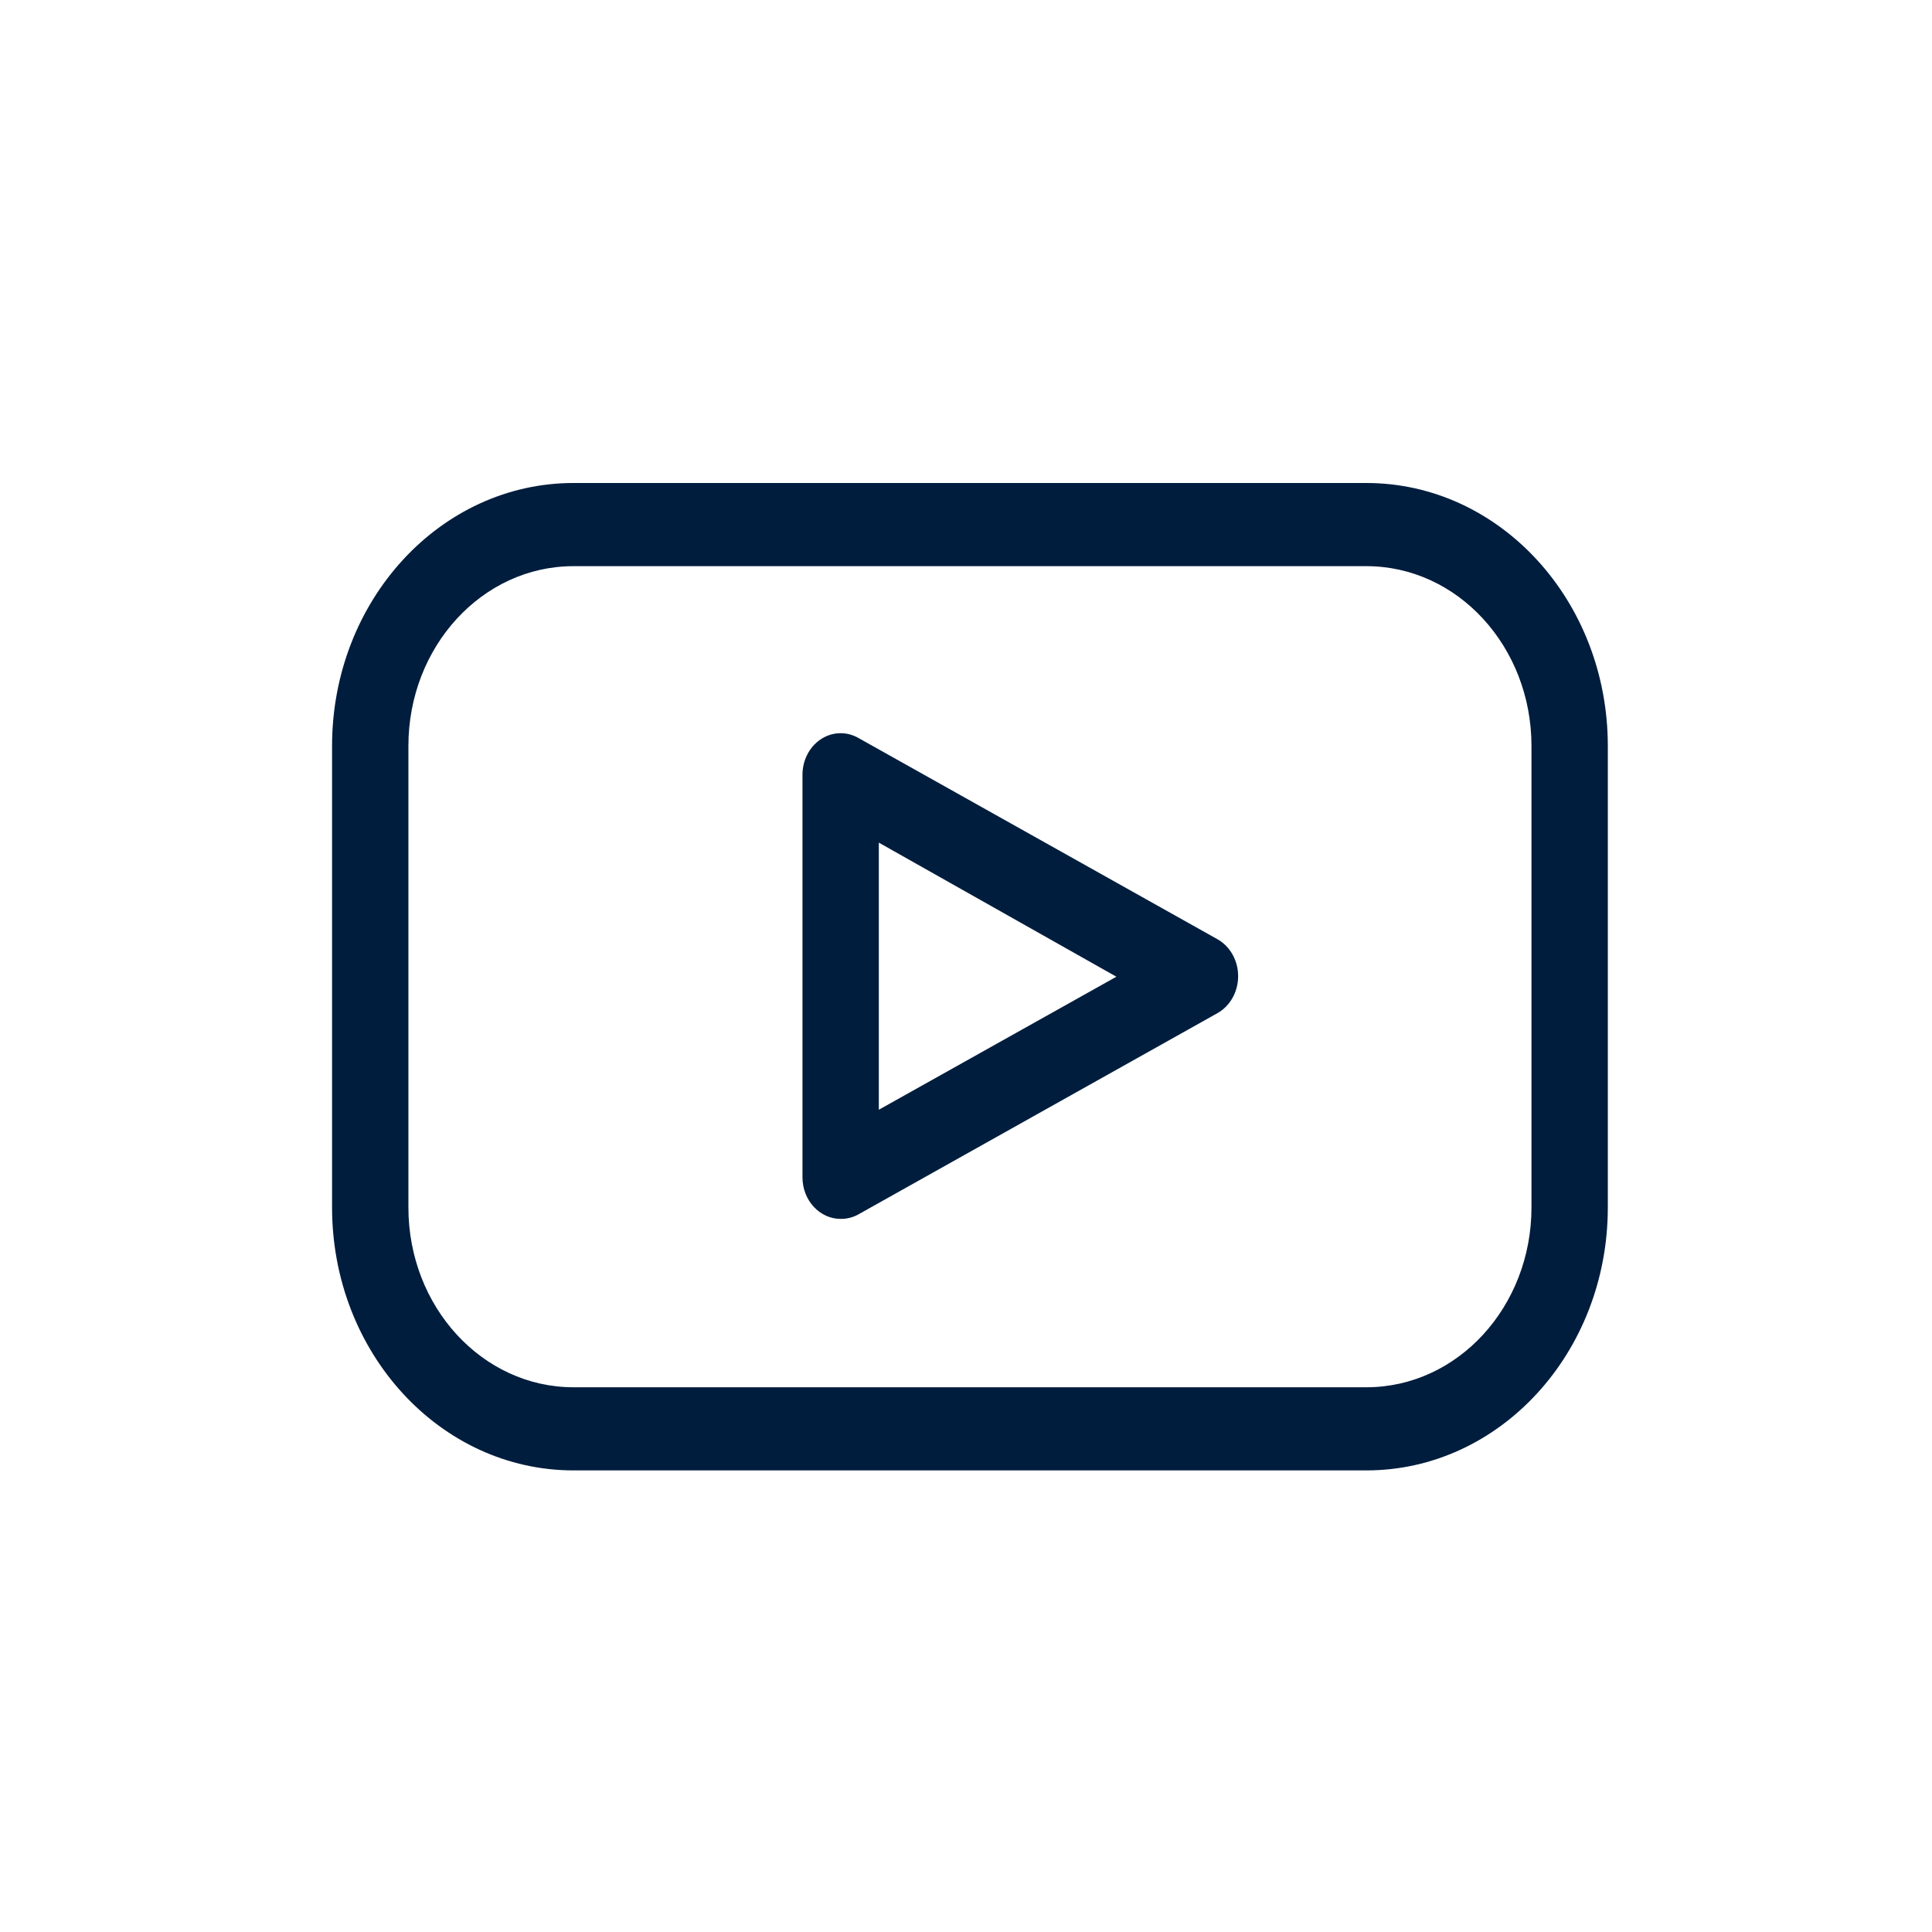
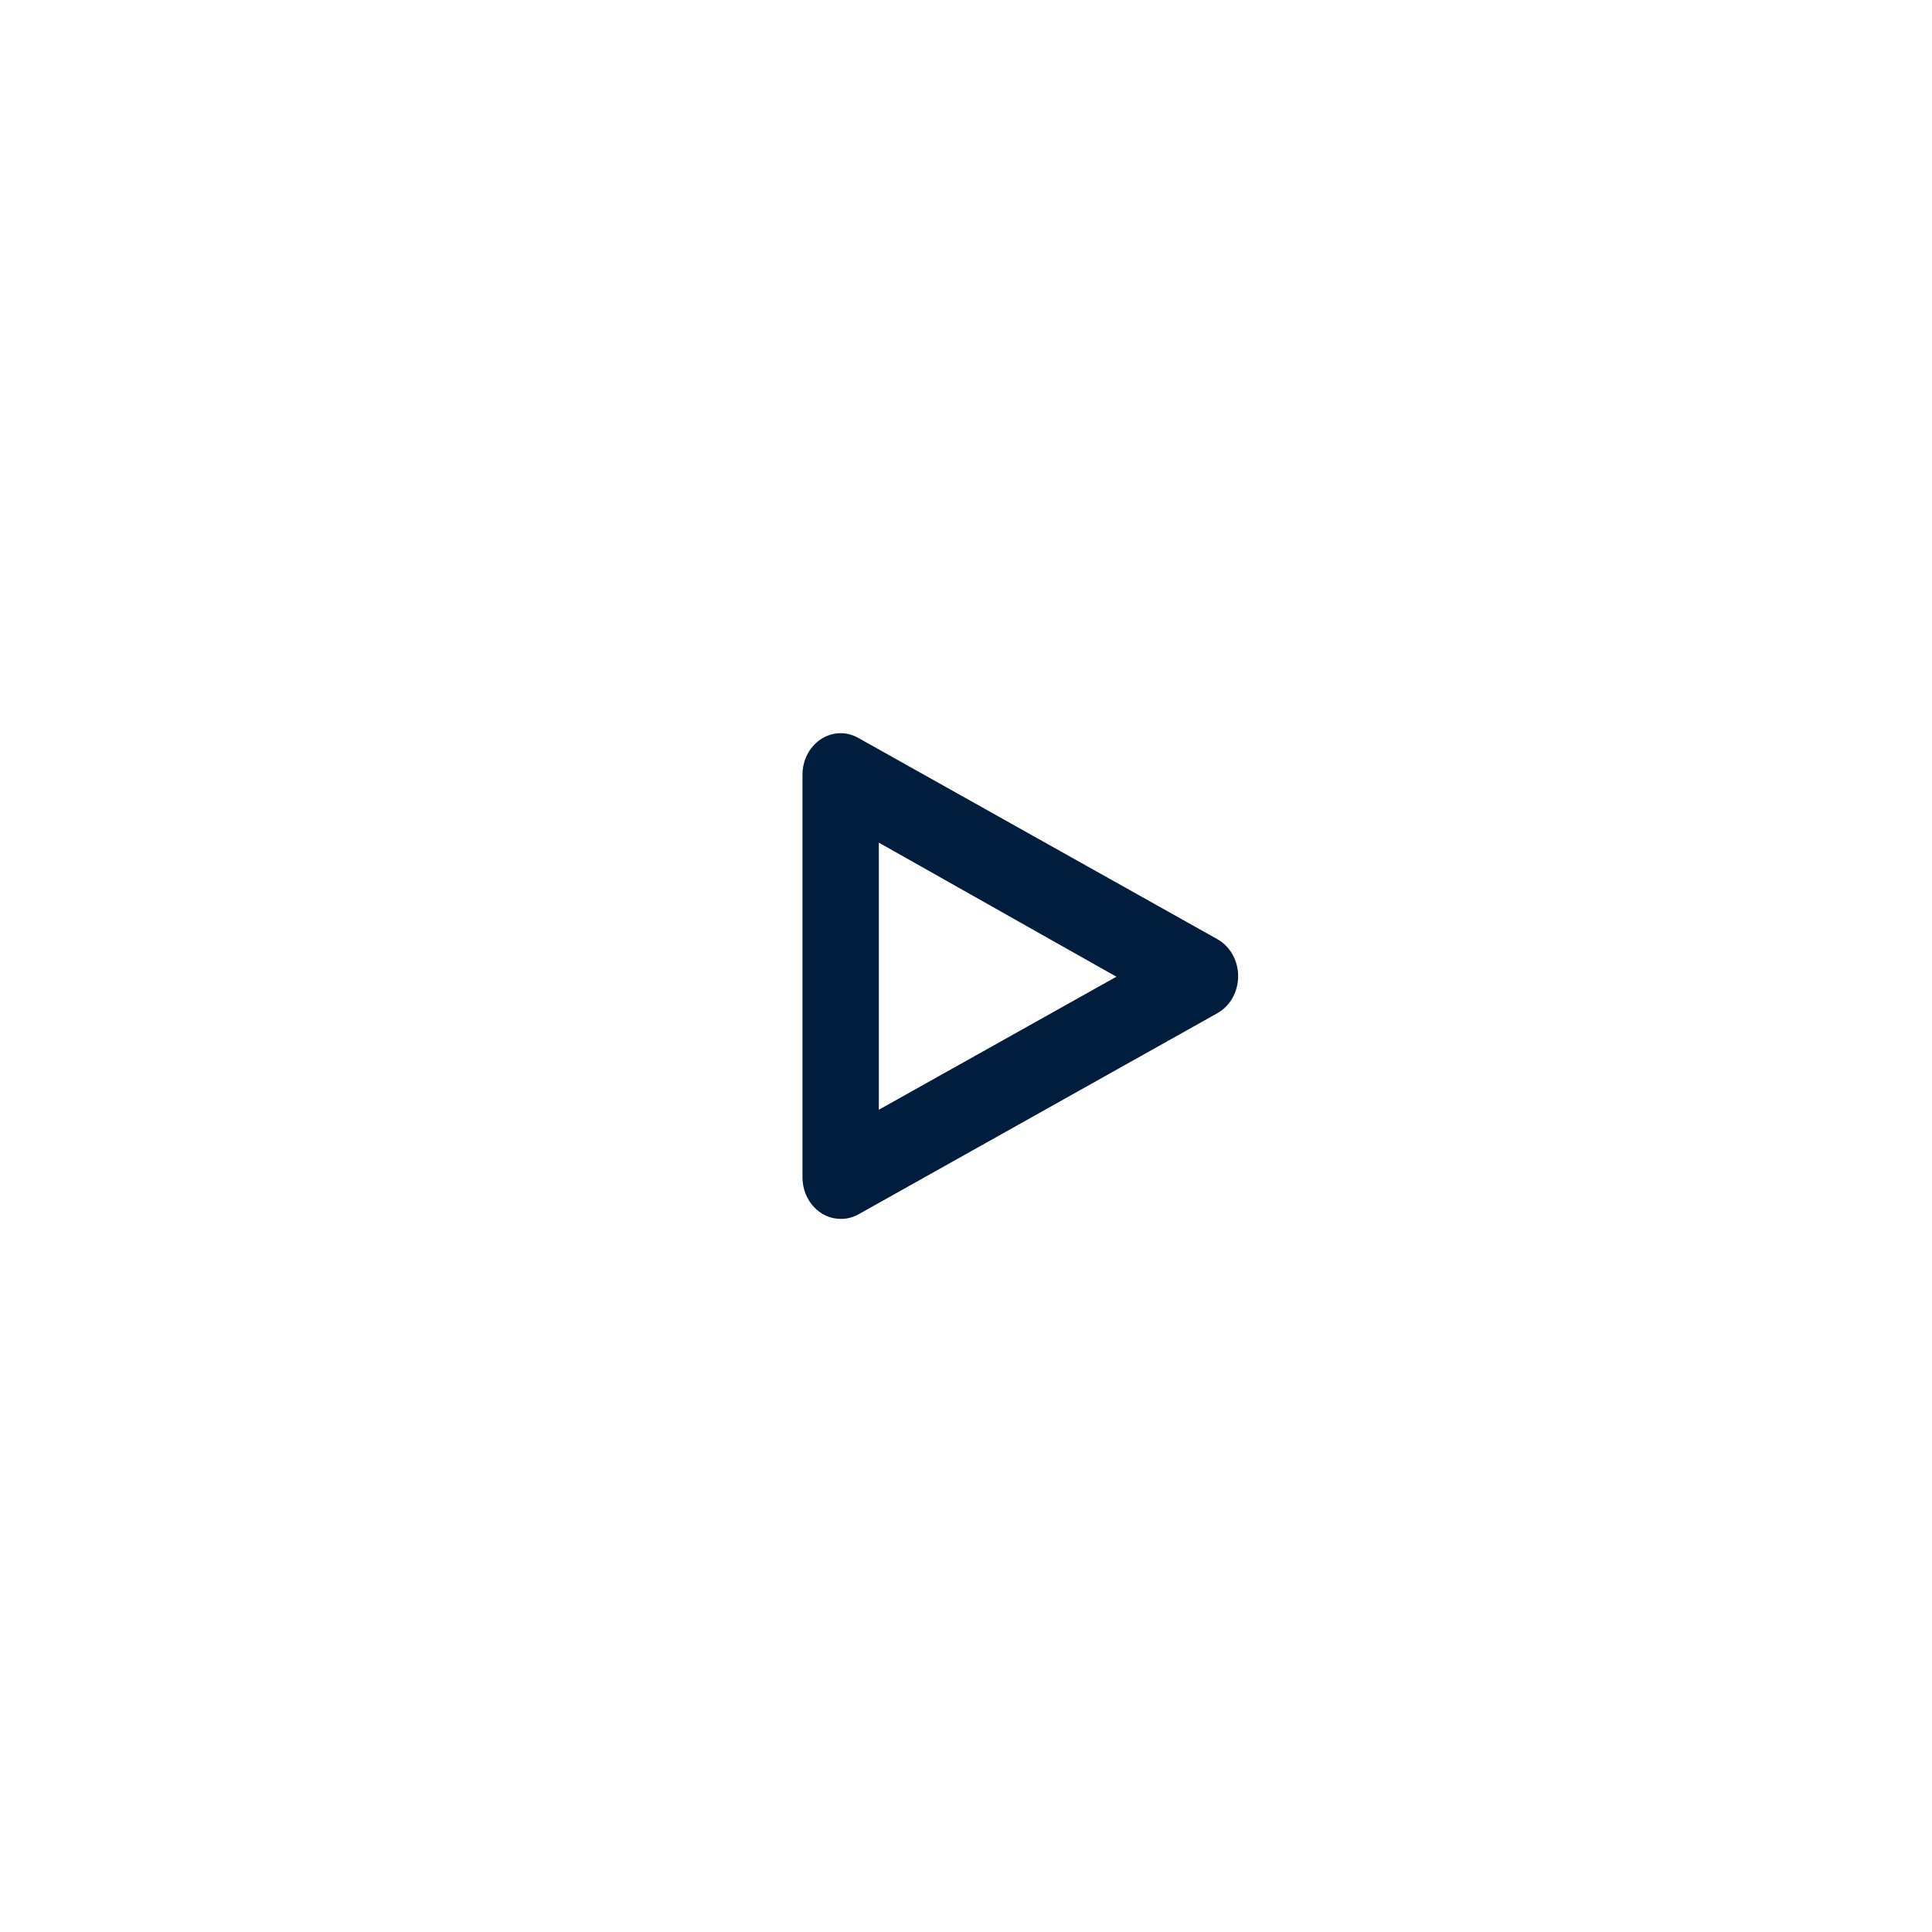
<svg xmlns="http://www.w3.org/2000/svg" width="64" height="64" viewBox="0 0 64 64" fill="none">
  <g id="Group 1769">
    <g id="Artwork 8">
      <g id="Artwork 8_2">
        <path id="Path 828" d="M27.847 40.377C27.149 40.377 26.583 39.76 26.583 39V25.675C26.58 25.195 26.806 24.748 27.181 24.495C27.555 24.242 28.023 24.22 28.416 24.435L40.333 31.115C40.752 31.352 41.015 31.823 41.015 32.337C41.015 32.851 40.752 33.323 40.333 33.56L28.416 40.239C28.239 40.333 28.044 40.38 27.847 40.377ZM29.112 27.913V36.762L36.982 32.355L29.112 27.913Z" fill="#001D3D" />
-         <path id="Path 829" d="M45.264 48.709H18.997C14.58 48.709 11 44.809 11 39.998V24.711C11 19.9 14.58 16 18.997 16H45.264C49.681 16 53.261 19.9 53.261 24.711L53.261 39.998C53.261 44.809 49.681 48.709 45.264 48.709ZM18.997 18.755C15.977 18.755 13.529 21.421 13.529 24.711V39.998C13.529 43.288 15.977 45.955 18.997 45.955H45.264C48.284 45.955 50.732 43.288 50.732 39.998V24.711C50.732 21.421 48.284 18.755 45.264 18.755H18.997Z" fill="#001D3D" />
      </g>
    </g>
  </g>
</svg>